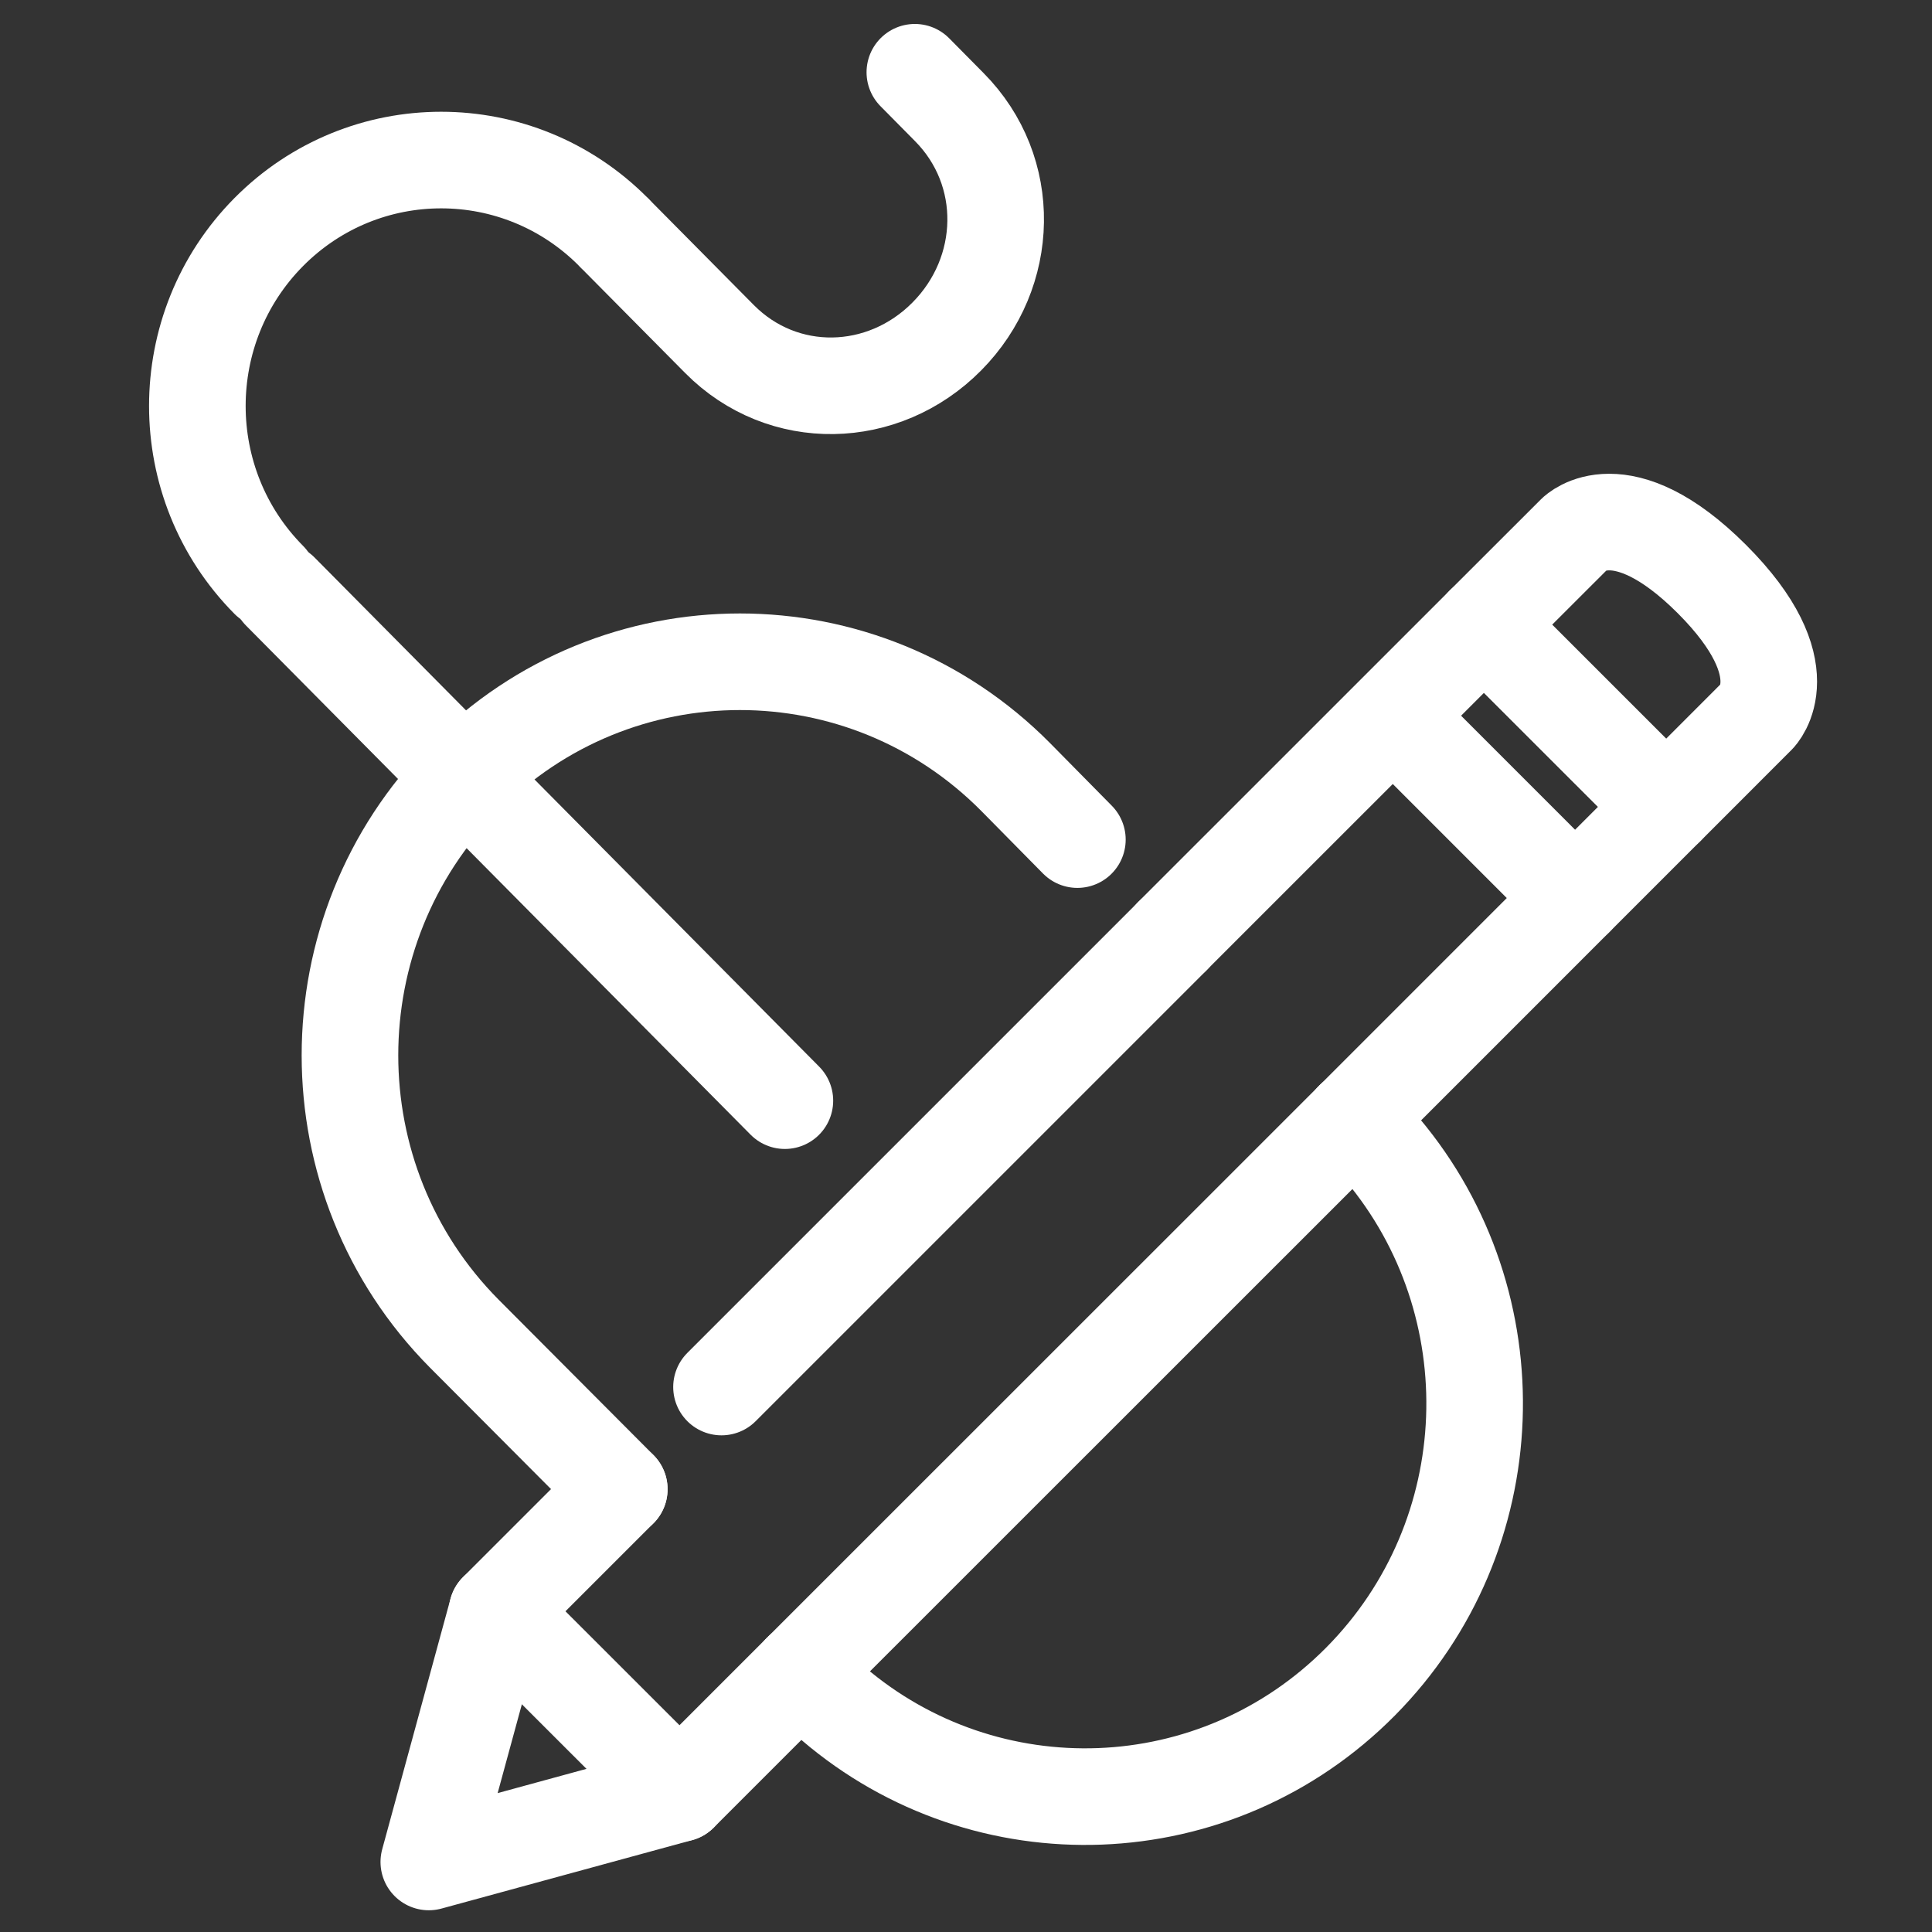
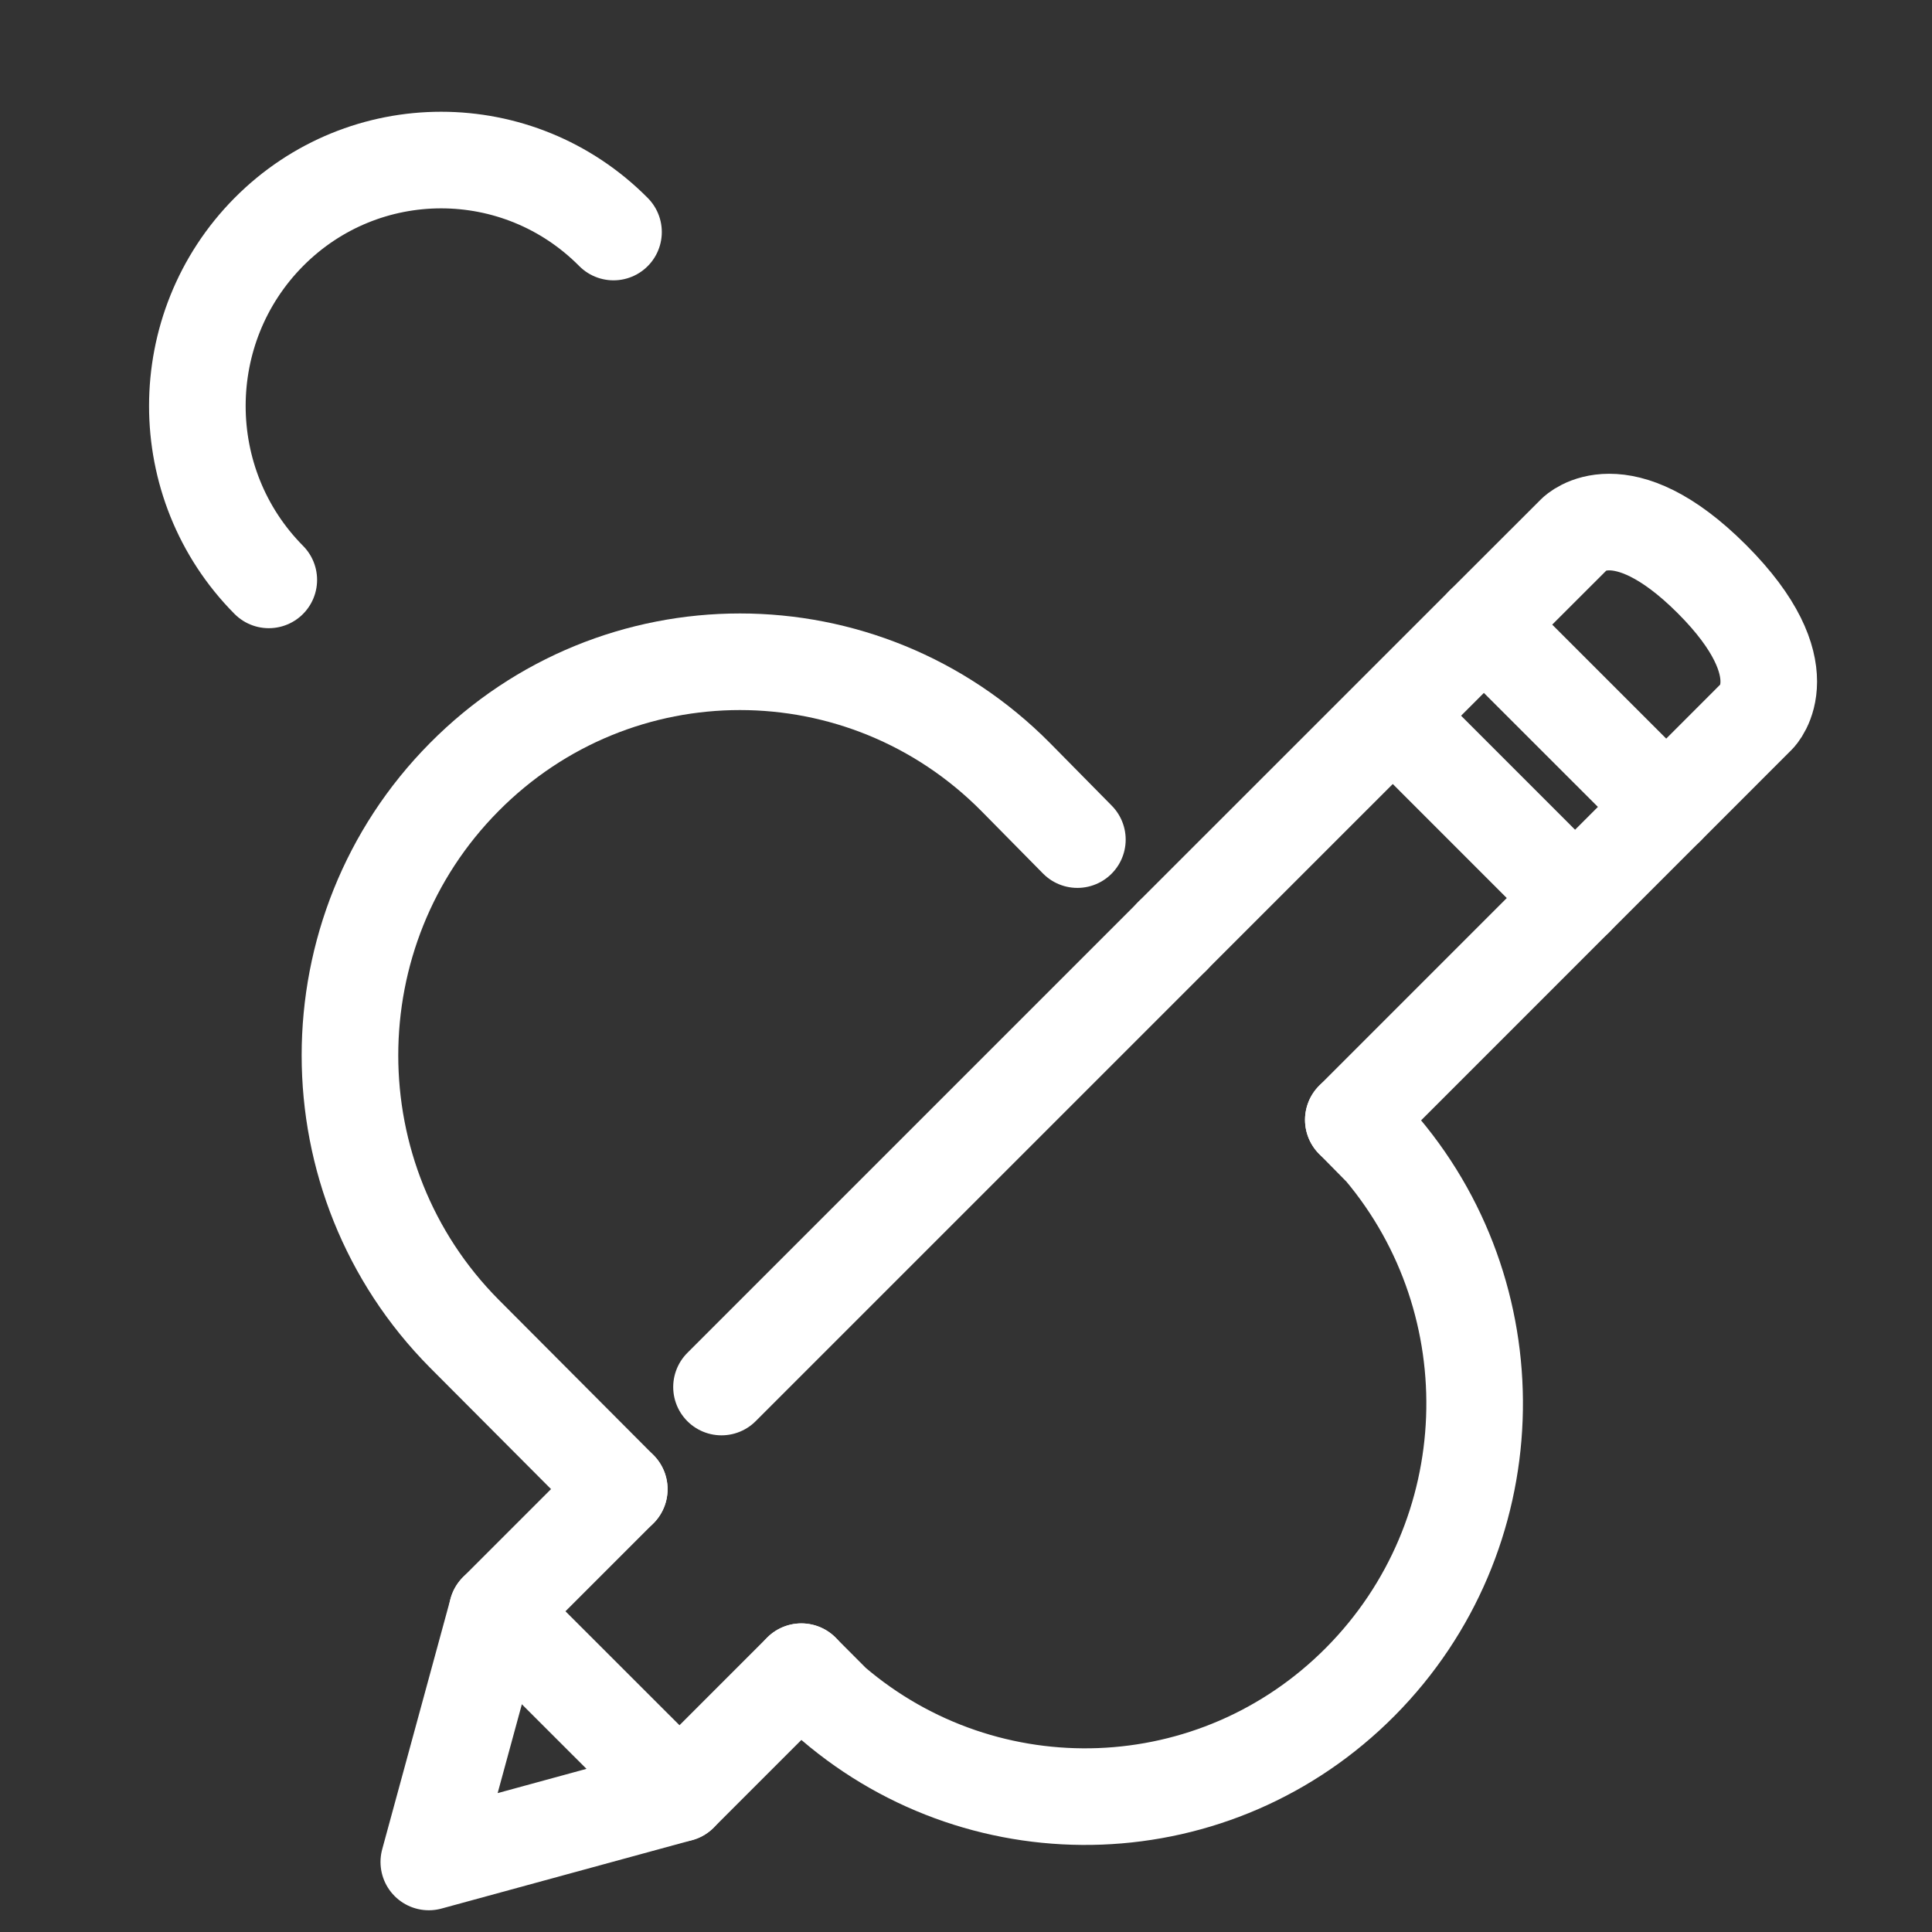
<svg xmlns="http://www.w3.org/2000/svg" version="1.1" x="0px" y="0px" width="40px" height="40px" viewBox="0 0 40 40" enable-background="new 0 0 40 40" xml:space="preserve">
  <rect x="0" y="0" width="40" height="40" fill="#333333" stroke="none" />
  <g id="Calque_1" display="none">
    <g display="inline">
      <path fill="none" stroke="#FFFFFF" stroke-width="2" stroke-linecap="round" stroke-linejoin="round" stroke-miterlimit="10" d="    M33.931,31.439H5.856c-2.023,0-3.662-1.64-3.662-3.662V8.246c0-2.022,1.639-3.662,3.662-3.662h28.074    c2.021,0,3.663,1.639,3.663,3.662v19.532C37.594,29.8,35.951,31.439,33.931,31.439z" />
      <line fill="none" stroke="#FFFFFF" stroke-width="2" stroke-linecap="round" stroke-linejoin="round" stroke-miterlimit="10" x1="2.194" y1="8.856" x2="37.594" y2="8.856" />
      <line fill="none" stroke="#FFFFFF" stroke-width="2" stroke-linecap="round" stroke-linejoin="round" stroke-miterlimit="10" x1="2.194" y1="26.556" x2="37.594" y2="26.556" />
      <line fill="none" stroke="#FFFFFF" stroke-width="2" stroke-linecap="round" stroke-linejoin="round" stroke-miterlimit="10" x1="21.114" y1="28.998" x2="18.673" y2="28.998" />
      <line fill="none" stroke="#FFFFFF" stroke-width="2" stroke-linecap="round" stroke-linejoin="round" stroke-miterlimit="10" x1="5.246" y1="11.908" x2="8.908" y2="11.908" />
      <line fill="none" stroke="#FFFFFF" stroke-width="2" stroke-linecap="round" stroke-linejoin="round" stroke-miterlimit="10" x1="11.959" y1="11.908" x2="15.01" y2="11.908" />
      <line fill="none" stroke="#FFFFFF" stroke-width="2" stroke-linecap="round" stroke-linejoin="round" stroke-miterlimit="10" x1="18.673" y1="11.908" x2="21.725" y2="11.908" />
      <line fill="none" stroke="#FFFFFF" stroke-width="2" stroke-linecap="round" stroke-linejoin="round" stroke-miterlimit="10" x1="24.775" y1="11.908" x2="27.829" y2="11.908" />
-       <line fill="none" stroke="#FFFFFF" stroke-width="2" stroke-linecap="round" stroke-linejoin="round" stroke-miterlimit="10" x1="30.878" y1="11.908" x2="33.931" y2="11.908" />
      <line fill="none" stroke="#FFFFFF" stroke-width="2" stroke-linecap="round" stroke-linejoin="round" stroke-miterlimit="10" x1="15.622" y1="31.439" x2="13.79" y2="36.32" />
-       <line fill="none" stroke="#FFFFFF" stroke-width="2" stroke-linecap="round" stroke-linejoin="round" stroke-miterlimit="10" x1="24.166" y1="31.439" x2="25.995" y2="36.32" />
      <line fill="none" stroke="#FFFFFF" stroke-width="2" stroke-linecap="round" stroke-linejoin="round" stroke-miterlimit="10" x1="7.077" y1="36.32" x2="19.894" y2="36.32" />
      <line fill="none" stroke="#FFFFFF" stroke-width="2" stroke-linecap="round" stroke-linejoin="round" stroke-miterlimit="10" x1="32.711" y1="36.32" x2="19.894" y2="36.32" />
      <g>
        <g>
          <g>
            <g>
              <g>
                <g>
                  <polyline fill="none" stroke="#FFFFFF" stroke-width="2" stroke-linecap="round" stroke-linejoin="round" stroke-miterlimit="10" points="          6.89,22.016 6.89,17.406 10.625,19.475 10.625,24.085 8.552,22.938         " />
                  <polyline fill="none" stroke="#FFFFFF" stroke-width="2" stroke-linecap="round" stroke-linejoin="round" stroke-miterlimit="10" points="          12.372,18.509 10.625,19.475 10.625,24.085 14.362,22.016 14.362,17.406         " />
                  <polyline fill="none" stroke="#FFFFFF" stroke-width="2" stroke-linecap="round" stroke-linejoin="round" stroke-miterlimit="10" points="          14.362,17.406 10.625,15.353 8.758,16.38         " />
                </g>
              </g>
            </g>
          </g>
        </g>
        <line fill="none" stroke="#FFFFFF" stroke-width="2" stroke-linecap="round" stroke-linejoin="round" stroke-miterlimit="10" x1="17.045" y1="15.318" x2="33.415" y2="15.318" />
        <line fill="none" stroke="#FFFFFF" stroke-width="2" stroke-linecap="round" stroke-linejoin="round" stroke-miterlimit="10" x1="17.045" y1="18.145" x2="33.415" y2="18.145" />
        <line fill="none" stroke="#FFFFFF" stroke-width="2" stroke-linecap="round" stroke-linejoin="round" stroke-miterlimit="10" x1="17.045" y1="20.974" x2="33.415" y2="20.974" />
        <line fill="none" stroke="#FFFFFF" stroke-width="2" stroke-linecap="round" stroke-linejoin="round" stroke-miterlimit="10" x1="17.045" y1="23.798" x2="29.582" y2="23.798" />
      </g>
    </g>
  </g>
  <g id="Calque_4" display="none">
    <g id="Calque_7_1_" display="inline">
      <g>
        <g>
          <g>
            <g>
              <line fill="none" stroke="#FFFFFF" stroke-width="2" stroke-linecap="round" stroke-linejoin="round" stroke-miterlimit="10" x1="12.814" y1="22.695" x2="17.663" y2="21.608" />
              <path fill="none" stroke="#FFFFFF" stroke-width="2" stroke-linecap="round" stroke-linejoin="round" stroke-miterlimit="10" d="        M7.474,27.2l-1.546,3.761c-0.573,1.39-0.72,2.919-0.423,4.394l0.757,3.771" />
              <path fill="none" stroke="#FFFFFF" stroke-width="2" stroke-linecap="round" stroke-linejoin="round" stroke-miterlimit="10" d="        M33.081,27.2l1.546,3.761c0.57,1.391,0.719,2.919,0.423,4.394l-0.758,3.771" />
              <line fill="none" stroke="#FFFFFF" stroke-width="2" stroke-linecap="round" stroke-linejoin="round" stroke-miterlimit="10" x1="22.891" y1="21.608" x2="27.74" y2="22.695" />
              <path fill="none" stroke="#FFFFFF" stroke-width="2" stroke-linecap="round" stroke-linejoin="round" stroke-miterlimit="10" d="        M17.934,19.136l-0.197,1.865c-0.009,0.075-0.012,0.146-0.012,0.22c0.003,0.202,0.041,0.394,0.107,0.578        c0.314,0.883,1.301,1.539,2.483,1.539c1.094,0,2.021-0.561,2.401-1.345c0.115-0.236,0.182-0.491,0.186-0.758        c0.003-0.076-0.001-0.155-0.009-0.232l-0.2-1.889" />
            </g>
            <path fill="none" stroke="#FFFFFF" stroke-width="2" stroke-linecap="round" stroke-linejoin="round" stroke-miterlimit="10" d="       M9.708,33.163l-0.371-7.321c-0.021-0.279,0.18-0.521,0.434-0.521h21.01c0.255,0,0.454,0.242,0.434,0.521l-0.354,7.026" />
            <line fill="none" stroke="#FFFFFF" stroke-width="2" stroke-linecap="round" stroke-linejoin="round" stroke-miterlimit="10" x1="30.691" y1="39.125" x2="38.832" y2="39.125" />
            <line fill="none" stroke="#FFFFFF" stroke-width="2" stroke-linecap="round" stroke-linejoin="round" stroke-miterlimit="10" x1="1.721" y1="39.125" x2="9.862" y2="39.125" />
            <path fill="none" stroke="#FFFFFF" stroke-width="2" stroke-linecap="round" stroke-linejoin="round" stroke-miterlimit="10" d="       M30.13,39.125H10.423c-1.204,0-2.179-0.976-2.179-2.18v-1.372h24.064v1.372C32.309,38.149,31.333,39.125,30.13,39.125z" />
          </g>
          <g>
            <path fill="none" stroke="#FFFFFF" stroke-width="2" stroke-linecap="round" stroke-linejoin="round" stroke-miterlimit="10" d="       M14.951,14.944c1.057,2.748,3.117,4.613,5.486,4.613s4.427-1.865,5.484-4.613" />
            <path fill="none" stroke="#FFFFFF" stroke-width="2" stroke-linecap="round" stroke-linejoin="round" stroke-miterlimit="10" d="       M14.951,14.944c-0.618,0.185-1.35-0.435-1.635-1.383c-0.285-0.95-0.016-1.869,0.601-2.056l0.97-0.377l0.093-0.865       c0.157-1.459,0.971-2.766,2.209-3.552c2.313,1.086,4.932,1.341,7.412,0.721l0.023-0.006c-0.245,1.349,0.243,2.727,1.282,3.621       l0.089,0.076l0.96,0.382c0.618,0.186,0.887,1.105,0.604,2.056c-0.286,0.948-1.019,1.568-1.636,1.382" />
            <path fill="none" stroke="#FFFFFF" stroke-width="2" stroke-linecap="round" stroke-linejoin="round" stroke-miterlimit="10" d="       M13.134,12.505c-0.263-0.883-0.619-2.53-0.198-4.466c0.066-0.31,1.2-5.15,5.359-6.186c2.222-0.551,4.777,0.113,6.353,1.788       c0.448,0.475,0.741,0.953,0.927,1.305C25.607,4.96,25.668,5,25.749,5.056c1.336,0.935,2.083,2.546,1.981,4.215       c-0.054,0.876-0.208,2.239-0.208,2.783" />
          </g>
        </g>
      </g>
    </g>
  </g>
  <g id="Calque_2">
    <g>
      <polyline fill="none" stroke="#FFFFFF" stroke-width="2" stroke-linecap="round" stroke-linejoin="round" stroke-miterlimit="10" points="    10.293,33.36 8.878,38.55 14.068,37.133   " />
      <path fill="none" stroke="#FFFFFF" stroke-width="2" stroke-linecap="round" stroke-linejoin="round" stroke-miterlimit="10" d="    M30.722,12.932l1.889-1.887c0,0,0.941-0.944,2.831,0.943c1.886,1.887,0.942,2.831,0.942,2.831l-1.887,1.888" />
-       <line fill="none" stroke="#FFFFFF" stroke-width="2" stroke-linecap="round" stroke-linejoin="round" stroke-miterlimit="10" x1="28.019" y1="23.185" x2="16.591" y2="34.61" />
      <polyline fill="none" stroke="#FFFFFF" stroke-width="2" stroke-linecap="round" stroke-linejoin="round" stroke-miterlimit="10" points="    28.019,23.185 34.497,16.706 30.722,12.932 24.272,19.381   " />
      <line fill="none" stroke="#FFFFFF" stroke-width="2" stroke-linecap="round" stroke-linejoin="round" stroke-miterlimit="10" x1="24.274" y1="19.381" x2="14.938" y2="28.717" />
      <polyline fill="none" stroke="#FFFFFF" stroke-width="2" stroke-linecap="round" stroke-linejoin="round" stroke-miterlimit="10" points="    12.821,30.832 10.293,33.36 14.068,37.133 16.591,34.61   " />
      <path fill="none" stroke="#FFFFFF" stroke-width="2" stroke-linecap="round" stroke-linejoin="round" stroke-miterlimit="10" d="    M22.306,17.383l-1.276-1.294c-3.154-3.184-8.267-3.184-11.419,0c-3.154,3.181-3.154,8.34,0,11.521l3.211,3.222" />
      <path fill="none" stroke="#FFFFFF" stroke-width="2" stroke-linecap="round" stroke-linejoin="round" stroke-miterlimit="10" d="    M28.019,23.185l0.602,0.611c2.688,3.198,2.54,7.997-0.452,11.018c-2.993,3.02-7.749,3.168-10.92,0.456l-0.657-0.659" />
      <line fill="none" stroke="#FFFFFF" stroke-width="2" stroke-linecap="round" stroke-linejoin="round" stroke-miterlimit="10" x1="29.308" y1="15.29" x2="32.61" y2="18.593" />
      <path fill="none" stroke="#FFFFFF" stroke-width="2" stroke-linecap="round" stroke-linejoin="round" stroke-miterlimit="10" d="    M5.565,12.006c-1.972-1.988-1.972-5.213,0-7.202c1.971-1.987,5.166-1.987,7.137,0" />
-       <path fill="none" stroke="#FFFFFF" stroke-width="2" stroke-linecap="round" stroke-linejoin="round" stroke-miterlimit="10" d="    M18.941,1.496l0.713,0.721c1.314,1.325,1.263,3.423-0.051,4.749c-1.314,1.327-3.394,1.378-4.707,0.053l-2.141-2.161" />
-       <polyline fill="none" stroke="#FFFFFF" stroke-width="2" stroke-linecap="round" stroke-linejoin="round" stroke-miterlimit="10" points="    16.25,22.788 9.61,16.089 5.803,12.247   " />
    </g>
  </g>
</svg>